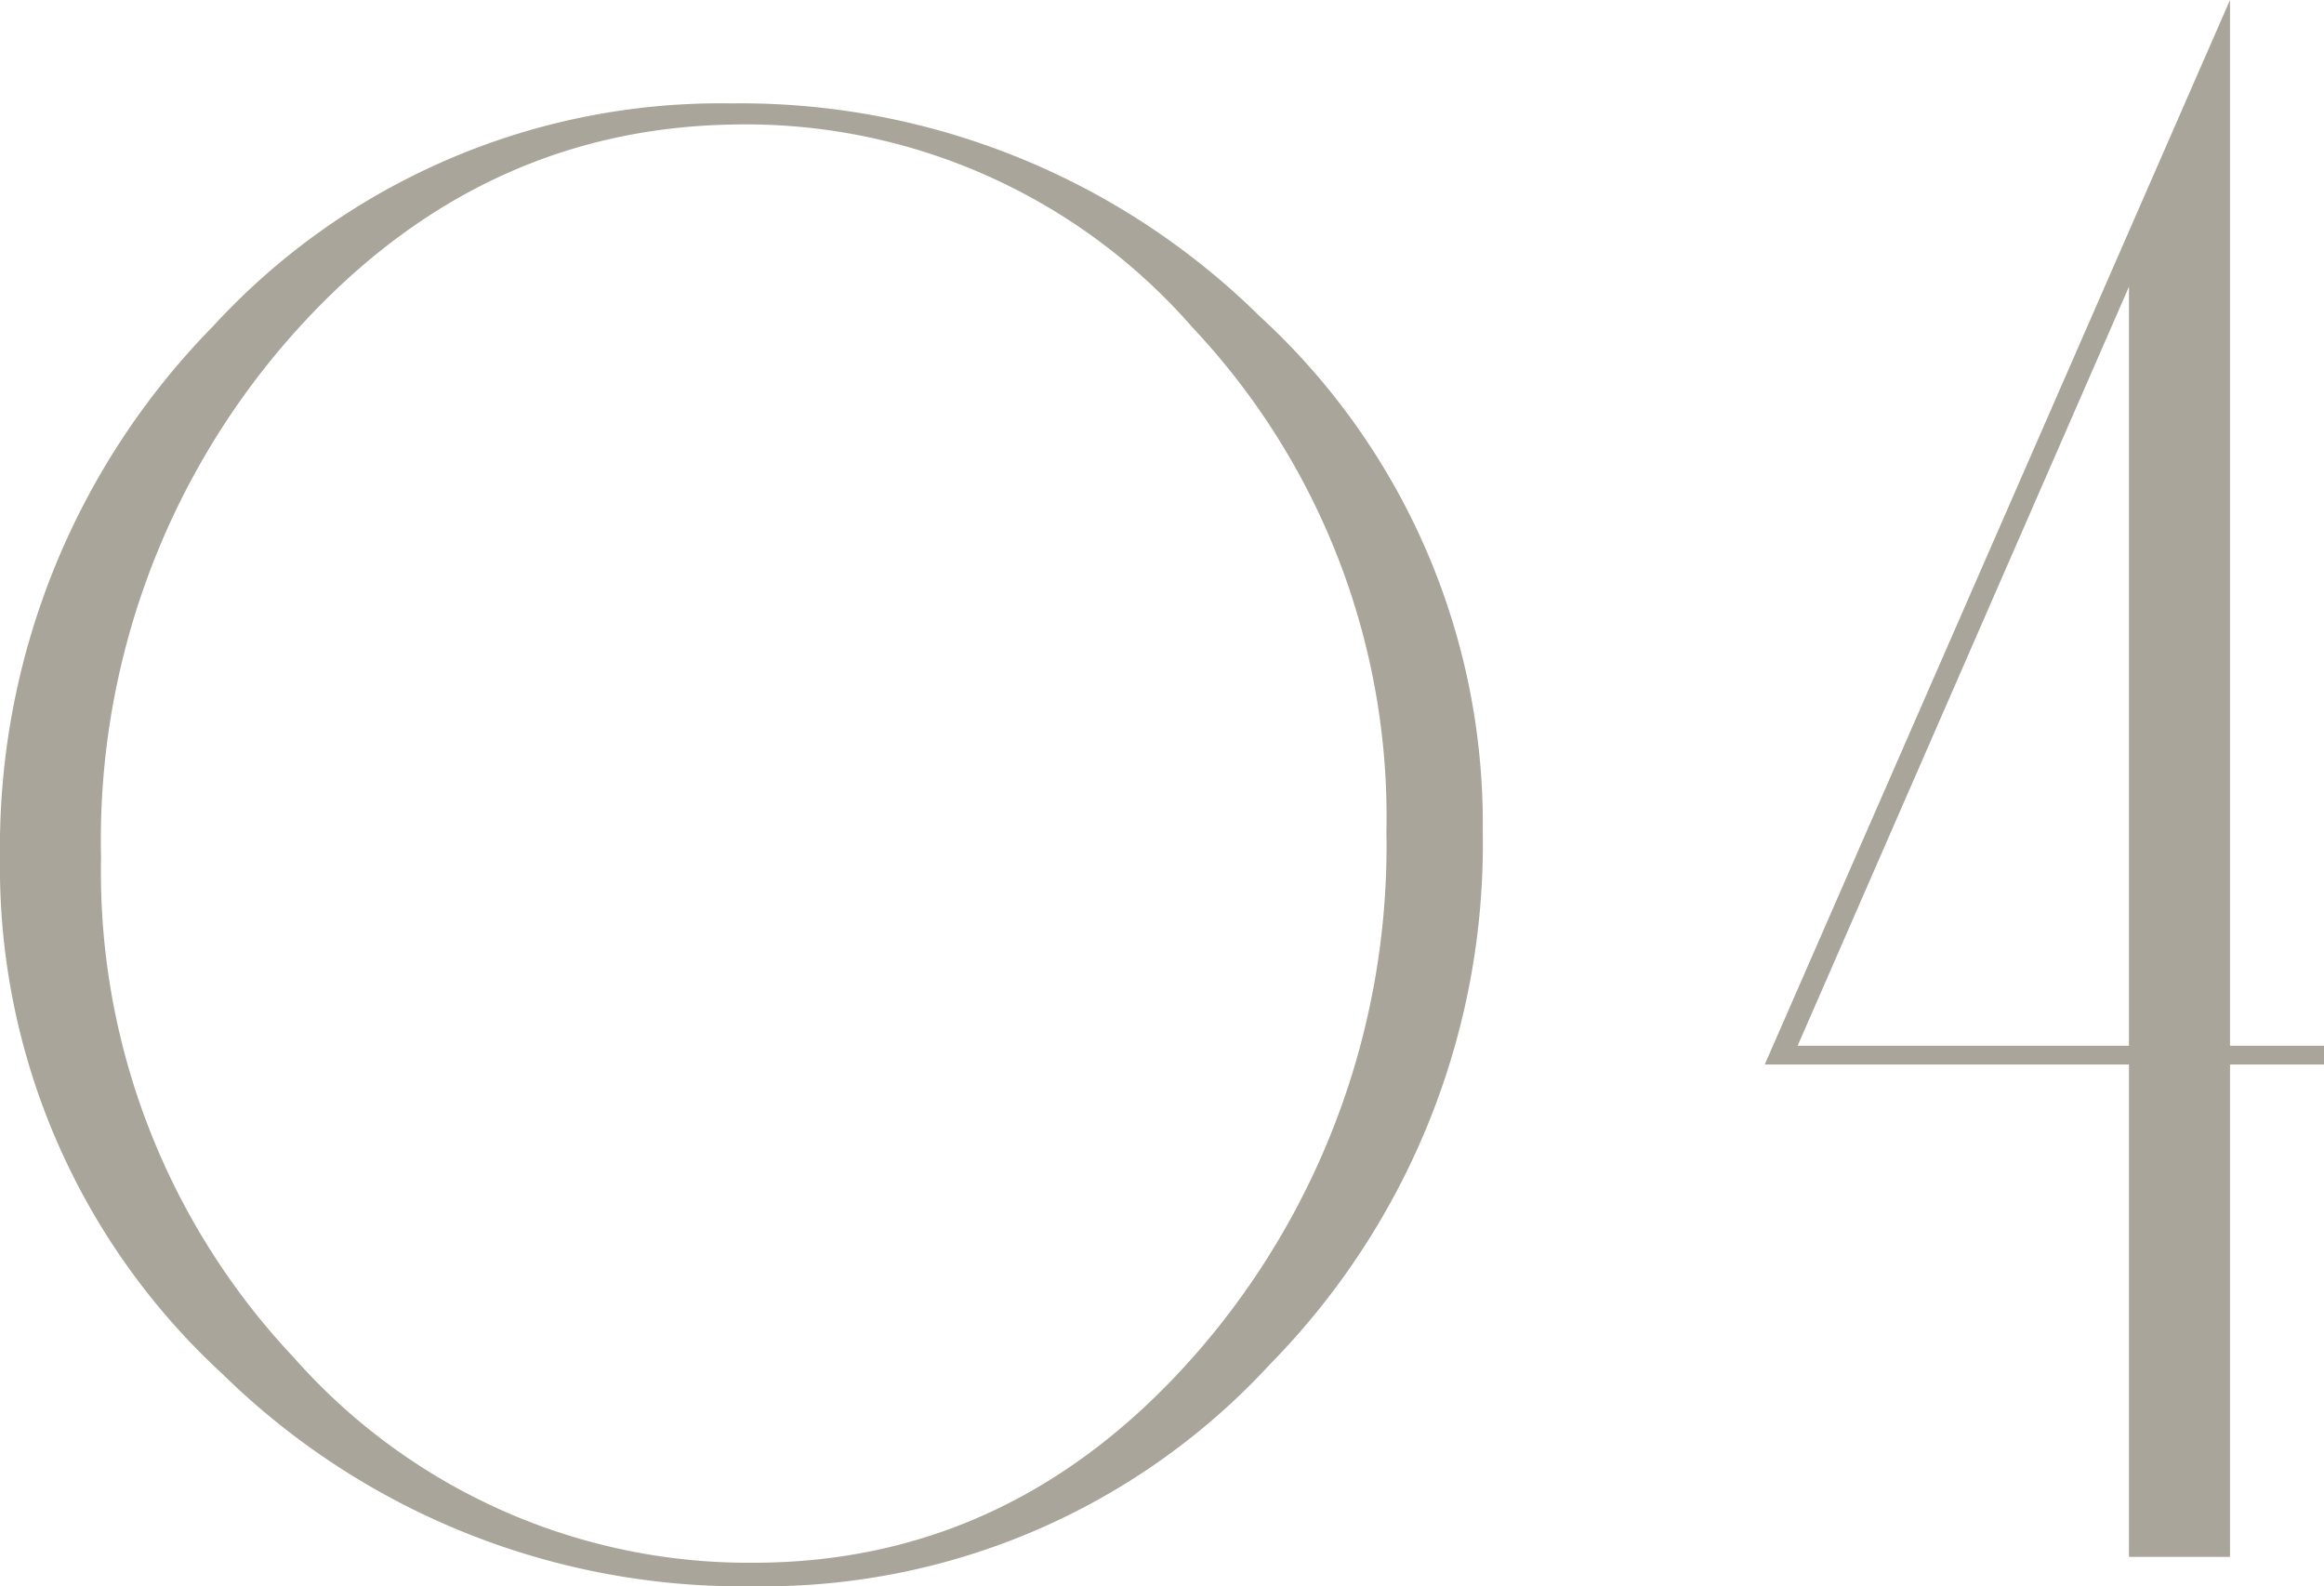
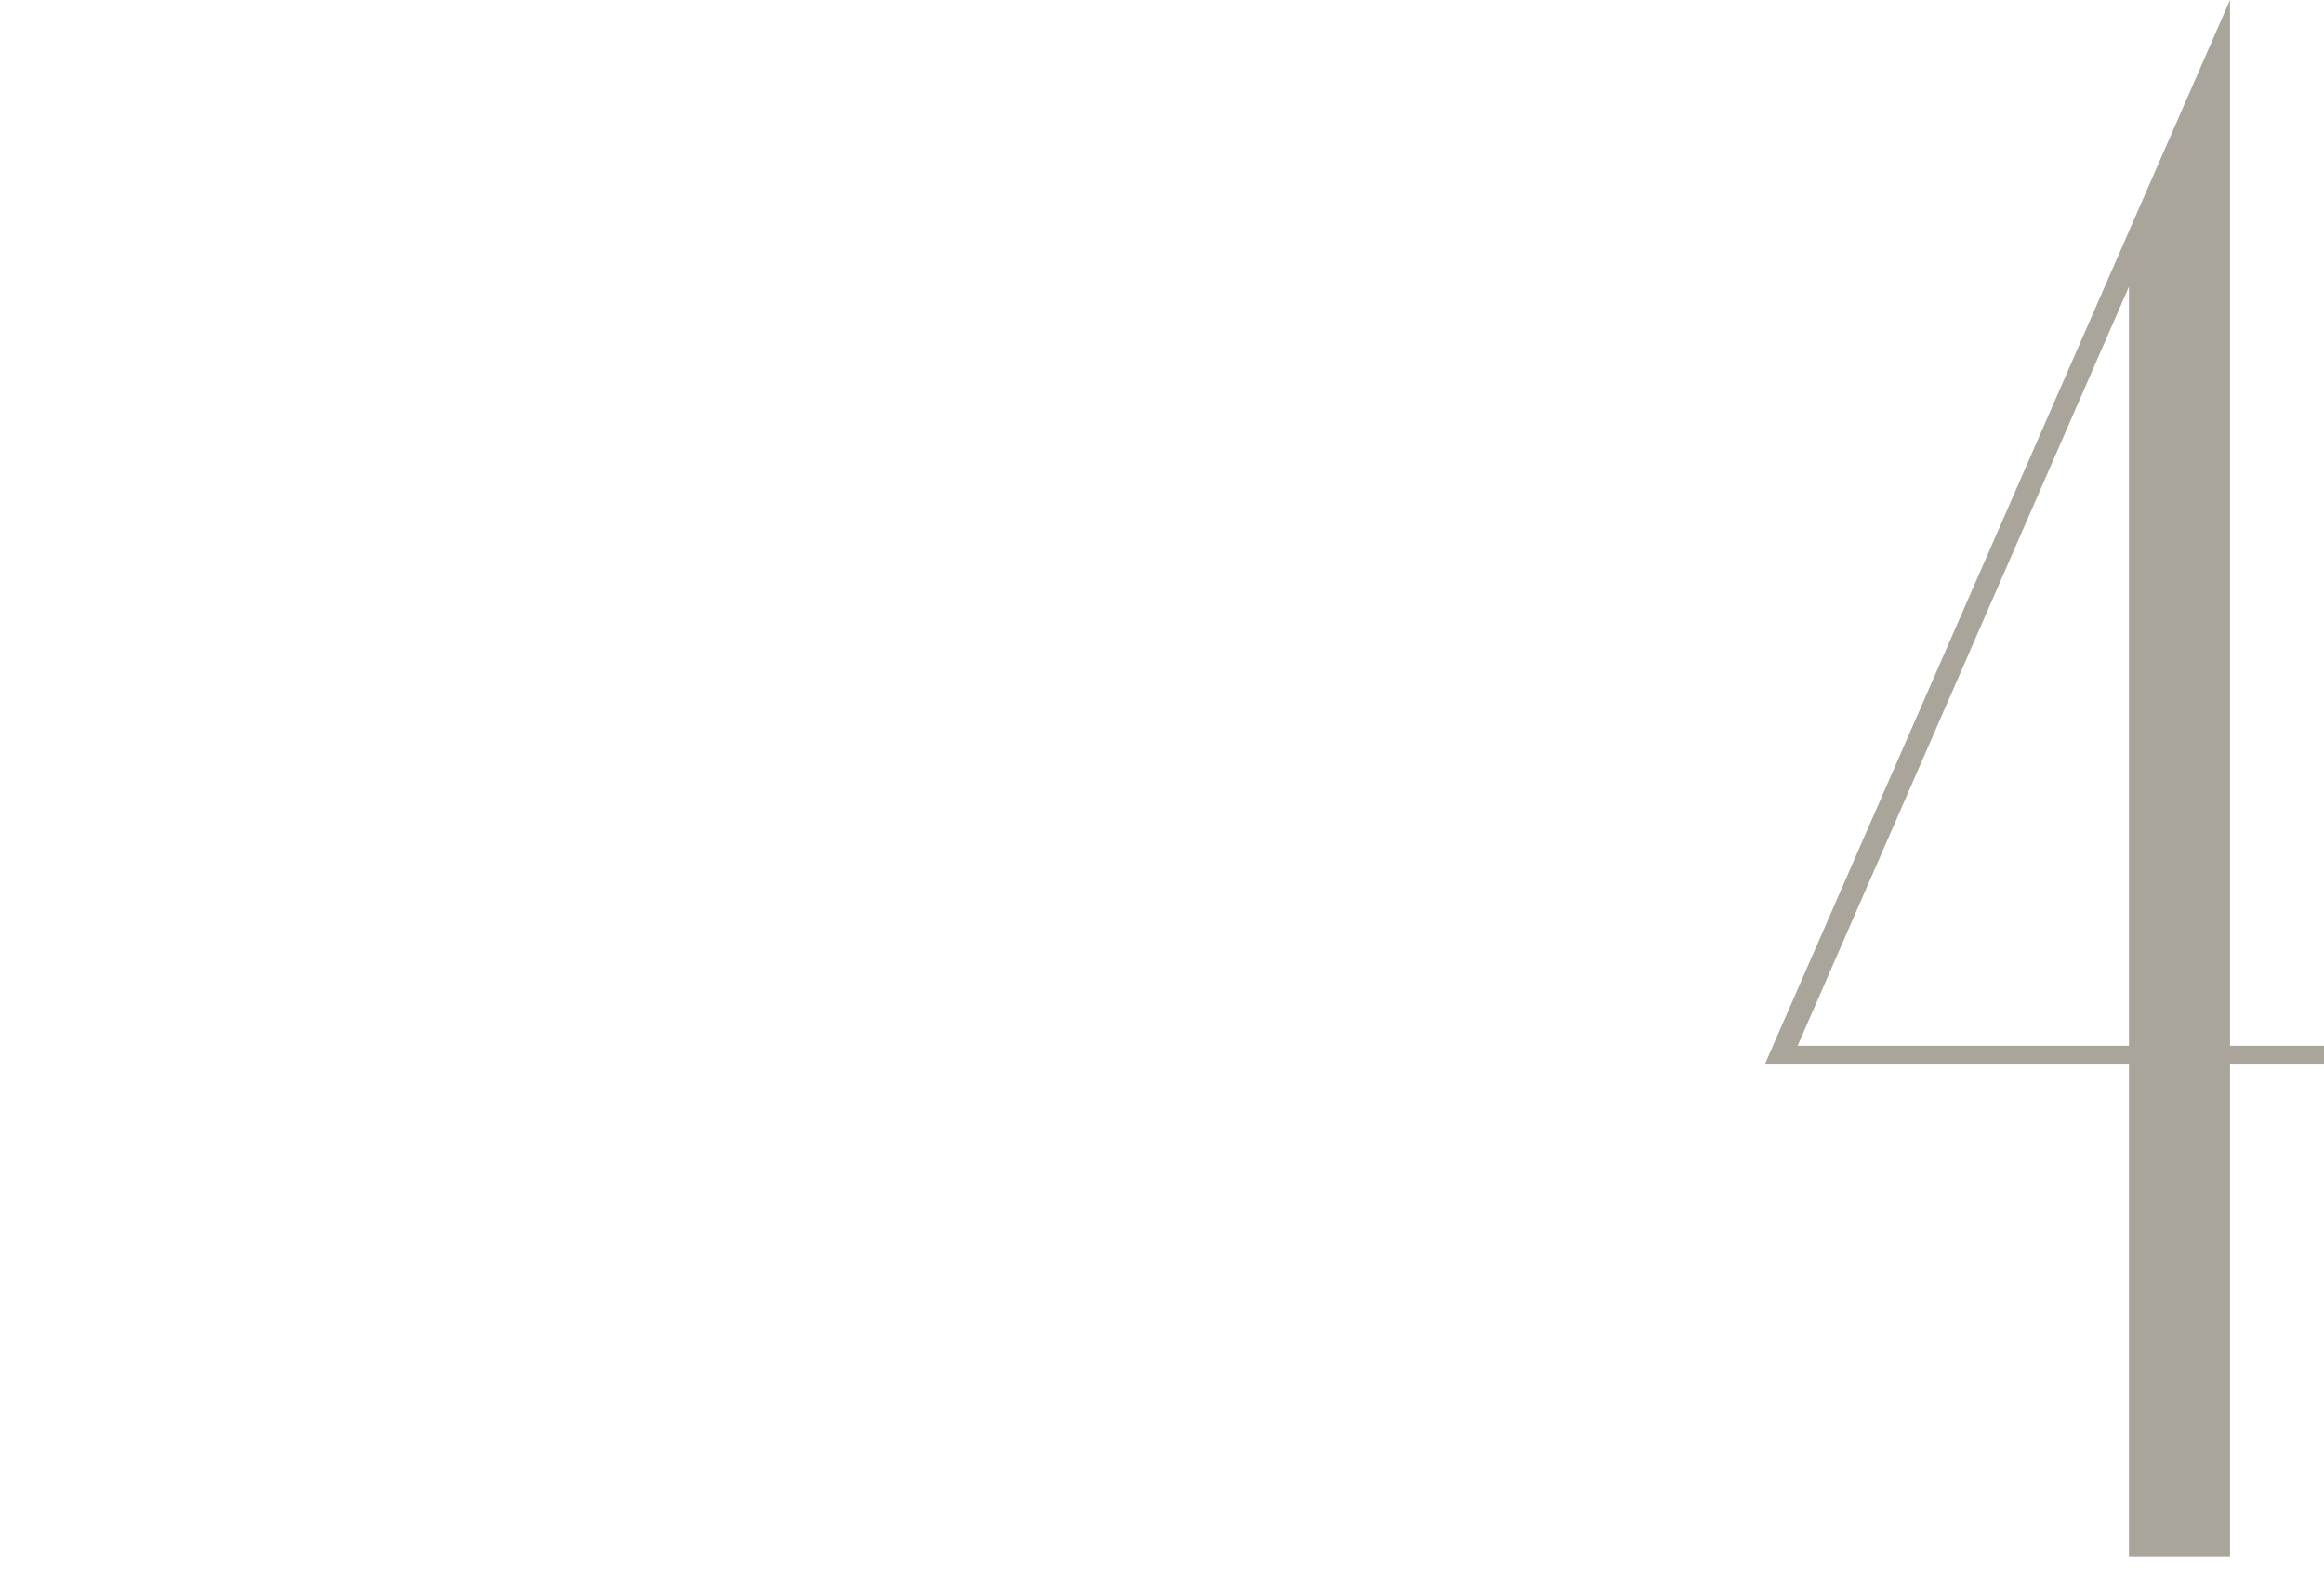
<svg xmlns="http://www.w3.org/2000/svg" id="レイヤー_1" data-name="レイヤー 1" viewBox="0 0 79.12 54">
  <defs>
    <style>.cls-1{fill:#a9a59a;}</style>
  </defs>
-   <path class="cls-1" d="M50.48,28.32a25.26,25.26,0,0,1-7.24,18.12A23.42,23.42,0,0,1,25.68,54,25.26,25.26,0,0,1,7.56,46.76,23.42,23.42,0,0,1,0,29.2,25.3,25.3,0,0,1,7.24,11.12a23.44,23.44,0,0,1,17.64-7.6,25.16,25.16,0,0,1,18,7.24A23.42,23.42,0,0,1,50.48,28.32Zm-3.28,0a24.29,24.29,0,0,0-6.59-17.16A20.18,20.18,0,0,0,24.92,4.24Q16,4.4,9.71,11.68A25.93,25.93,0,0,0,3.44,29.2a24.09,24.09,0,0,0,6.55,17,20.65,20.65,0,0,0,15.65,7q9,0,15.29-7.36A26.25,26.25,0,0,0,47.2,28.32Z" />
  <path class="cls-1" d="M79.12,36.24h-3.2V53H72.48V36.24H60.08L75.92,0V35.6h3.2Zm-6.64-.64V9.76L61.2,35.6Z" />
</svg>